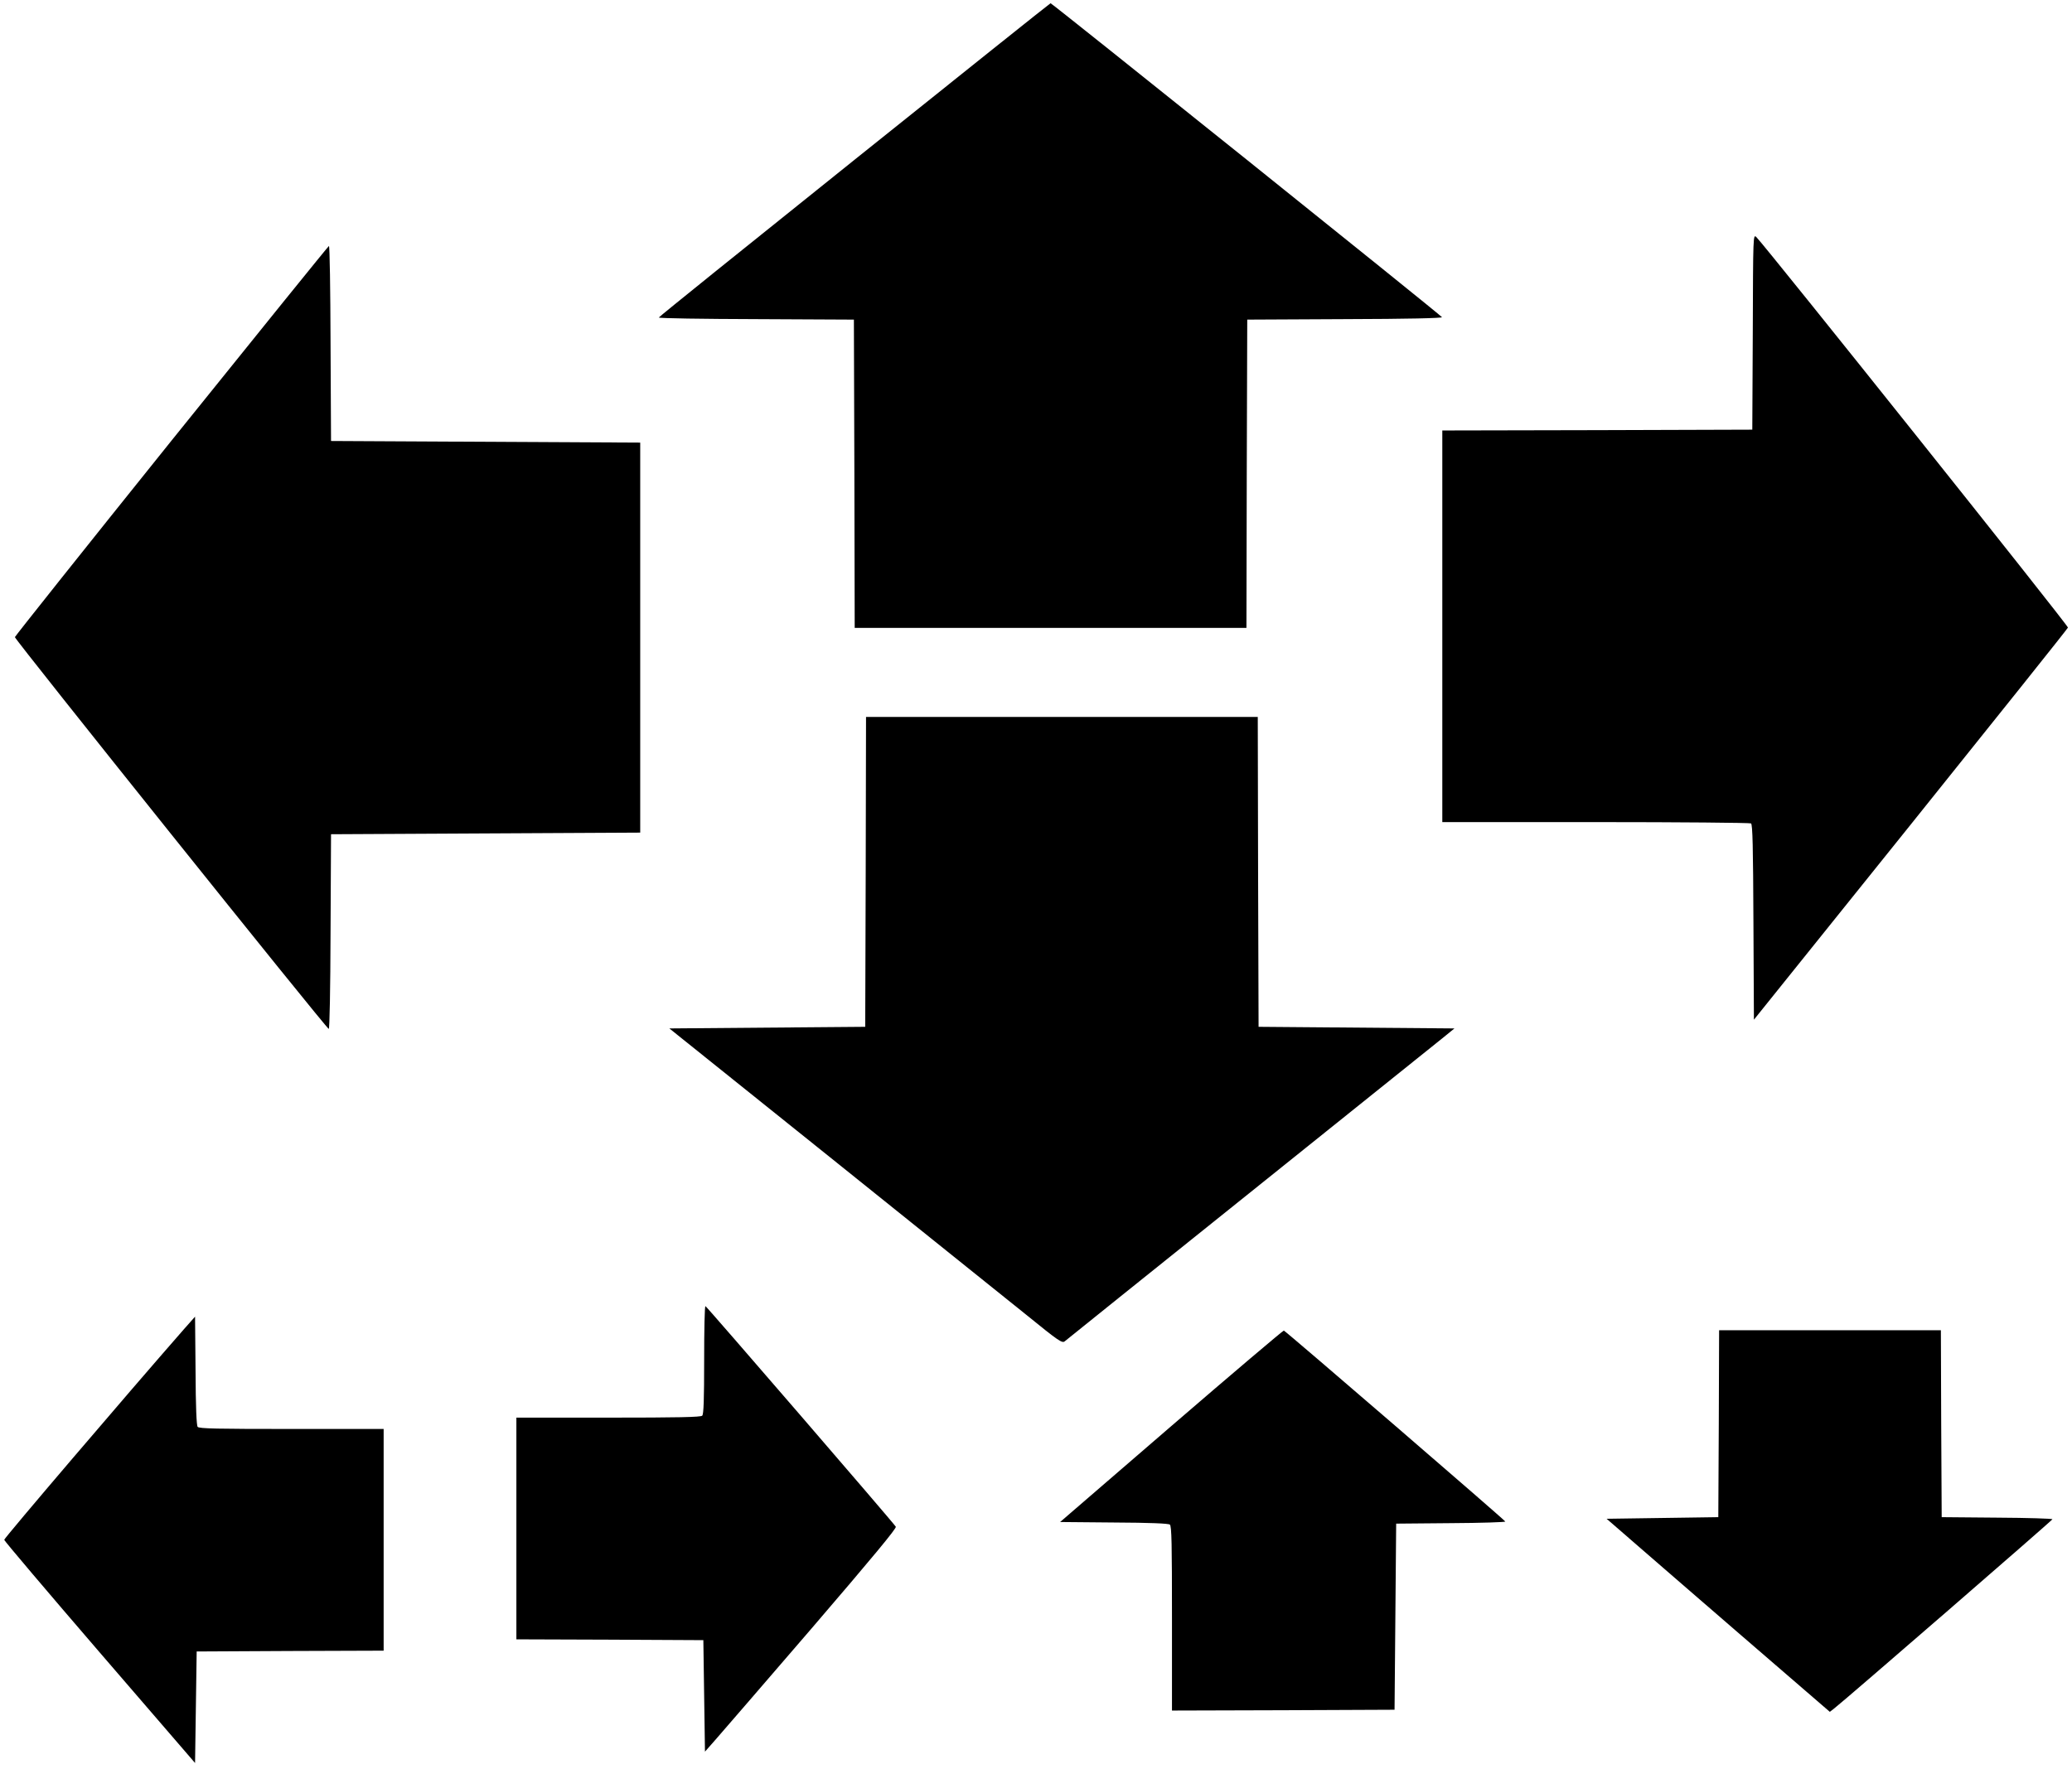
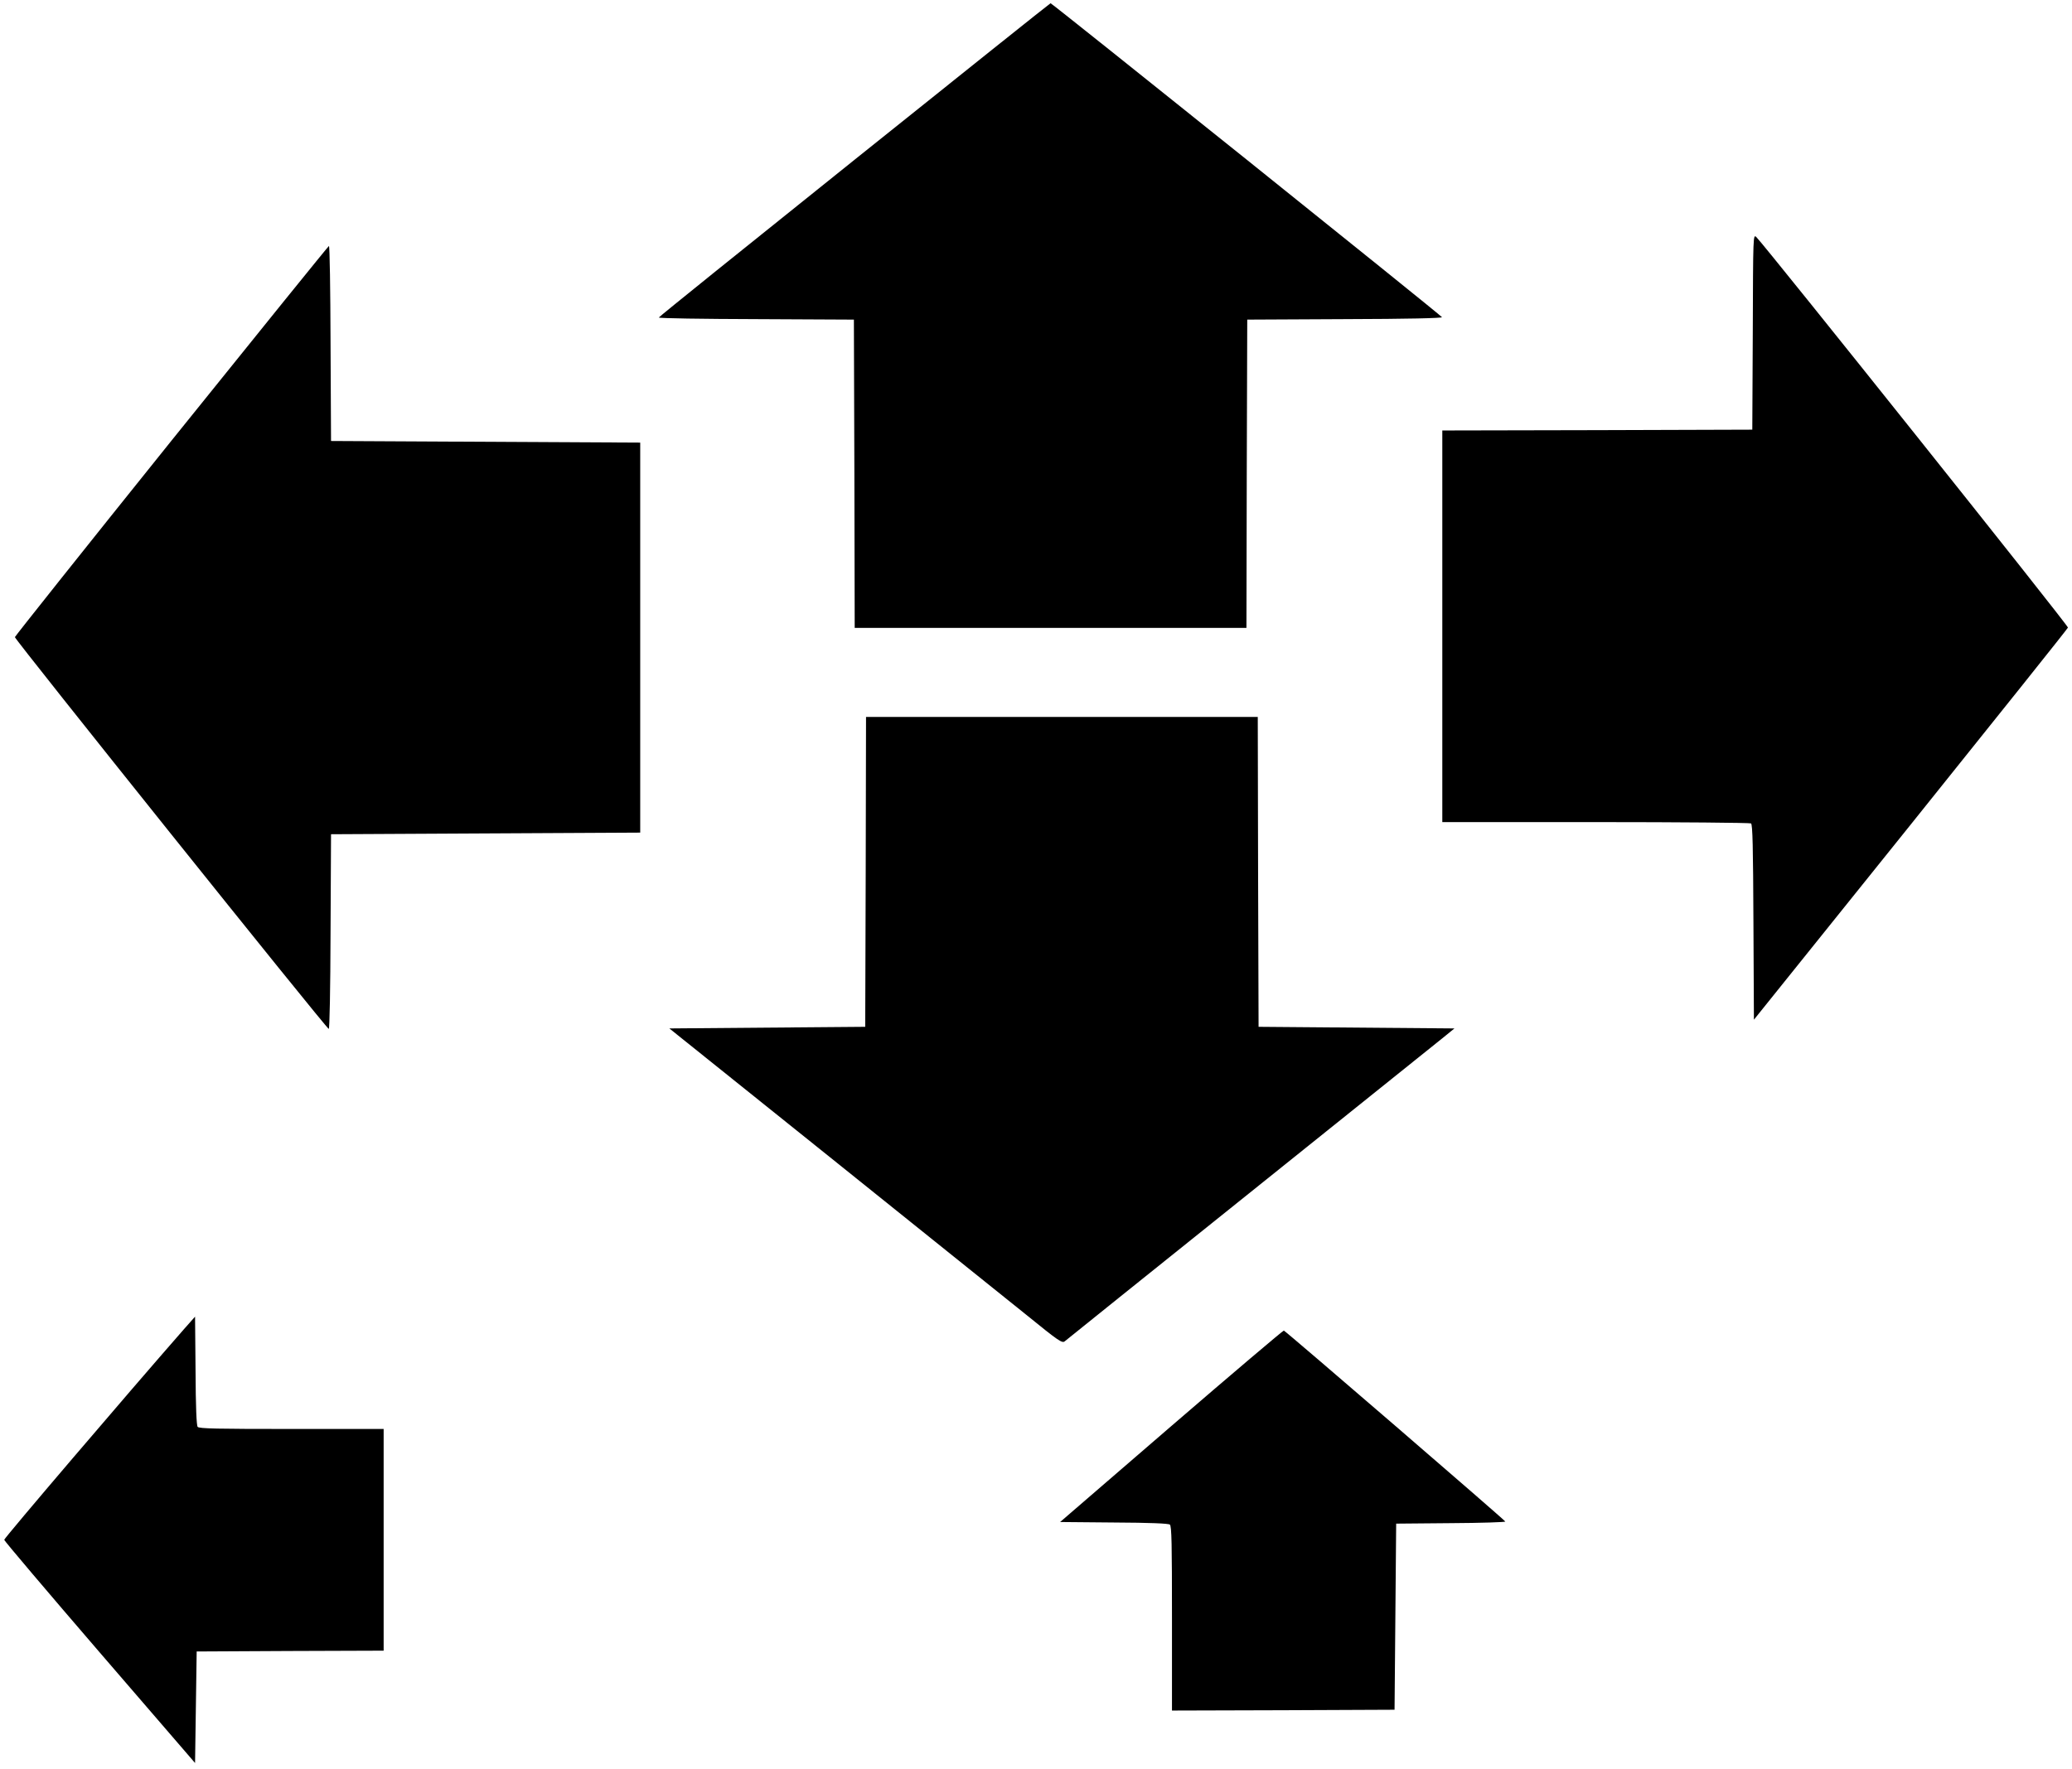
<svg xmlns="http://www.w3.org/2000/svg" version="1.0" width="1280pt" height="1093pt" viewBox="0 0 1280 1093" preserveAspectRatio="xMidYMid meet">
  <g transform="translate(0,1093) scale(0.1,-0.1)" fill="#000000" stroke="none">
    <path d="M5278 9942 c-664 -532 -1208 -970 -1208 -974 0 -5 271 -9 603 -10 l602 -3 3 -952 2 -953 1210 0 1210 0 2 953 3 952 603 3 c389 1 602 6 600 12 -3 10 -2409 1940 -2418 1940 -3 0 -548 -436 -1212 -968z" />
    <path d="M10828 8880 l-3 -605 -957 -3 -958 -2 0 -1210 0 -1210 948 0 c521 0 953 -4 959 -8 10 -6 13 -144 15 -611 l3 -602 968 1205 c532 663 970 1211 972 1218 4 11 -1862 2349 -1925 2413 -20 19 -20 13 -22 -585z" />
    <path d="M1060 8208 c-531 -661 -966 -1208 -968 -1215 -3 -12 1921 -2415 1939 -2421 5 -2 10 244 11 600 l3 603 955 5 955 5 0 1205 0 1205 -955 5 -955 5 -3 603 c-1 331 -5 602 -10 602 -4 -1 -441 -542 -972 -1202z" />
    <path d="M5348 5543 l-3 -958 -605 -5 -605 -5 990 -794 c545 -437 1090 -876 1213 -974 203 -165 224 -179 240 -165 9 8 521 419 1137 913 616 494 1154 926 1195 959 l75 61 -605 5 -605 5 -3 958 -2 957 -1210 0 -1210 0 -2 -957z" />
-     <path d="M4350 2527 c0 -246 -3 -336 -12 -345 -9 -9 -152 -12 -580 -12 l-568 0 0 -685 0 -685 578 -2 577 -3 5 -344 5 -345 66 75 c36 41 303 350 594 688 381 444 525 618 519 627 -23 34 -1170 1363 -1176 1363 -5 1 -8 -149 -8 -332z" />
    <path d="M1135 2715 c-351 -401 -1110 -1290 -1109 -1300 1 -7 266 -320 590 -696 l589 -683 5 345 5 344 578 3 577 2 0 685 0 685 -569 0 c-462 0 -571 2 -580 13 -7 9 -12 122 -13 348 l-3 333 -70 -79z" />
    <path d="M7236 2118 l-687 -593 332 -3 c225 -1 337 -6 346 -13 11 -9 13 -118 13 -580 l0 -569 688 2 687 3 5 575 5 575 338 3 c185 1 337 6 336 10 0 7 -1354 1175 -1368 1180 -4 1 -317 -264 -695 -590z" />
-     <path d="M10618 2133 l-3 -578 -345 -5 -345 -5 105 -91 c58 -51 368 -319 689 -597 l585 -505 27 21 c80 63 1348 1163 1348 1169 1 4 -153 9 -341 10 l-343 3 -3 578 -2 577 -685 0 -685 0 -2 -577z" />
  </g>
</svg>